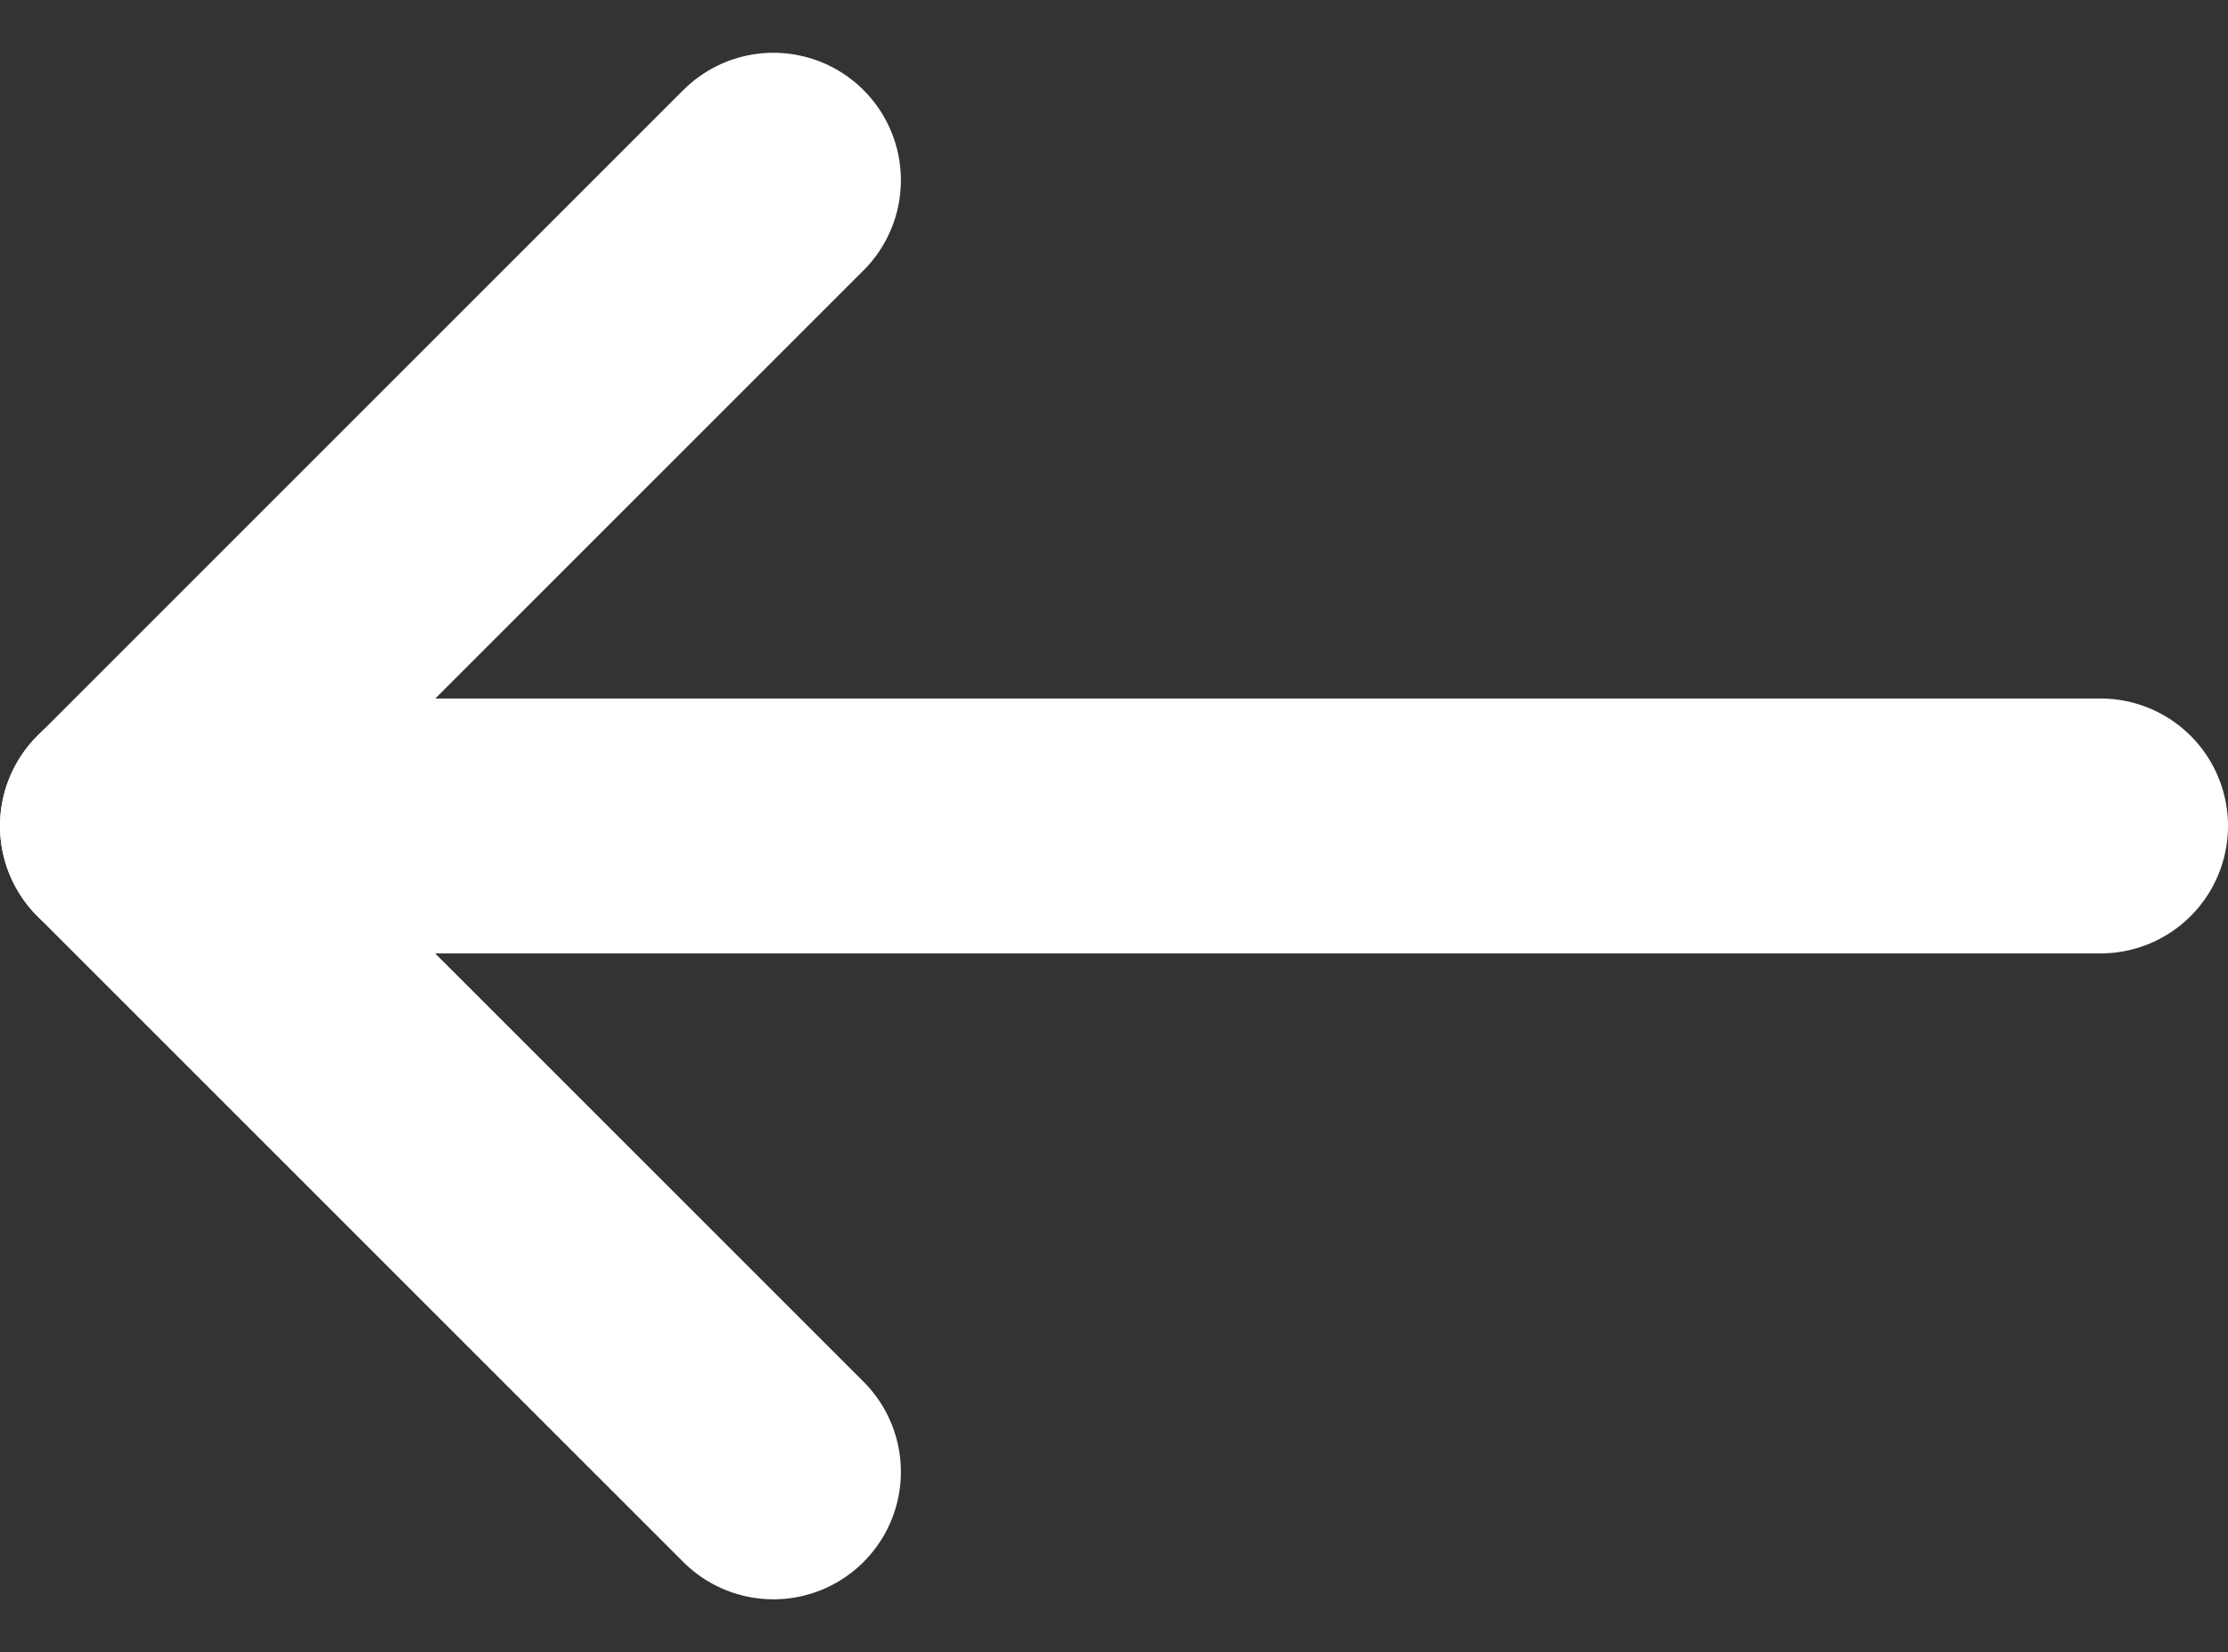
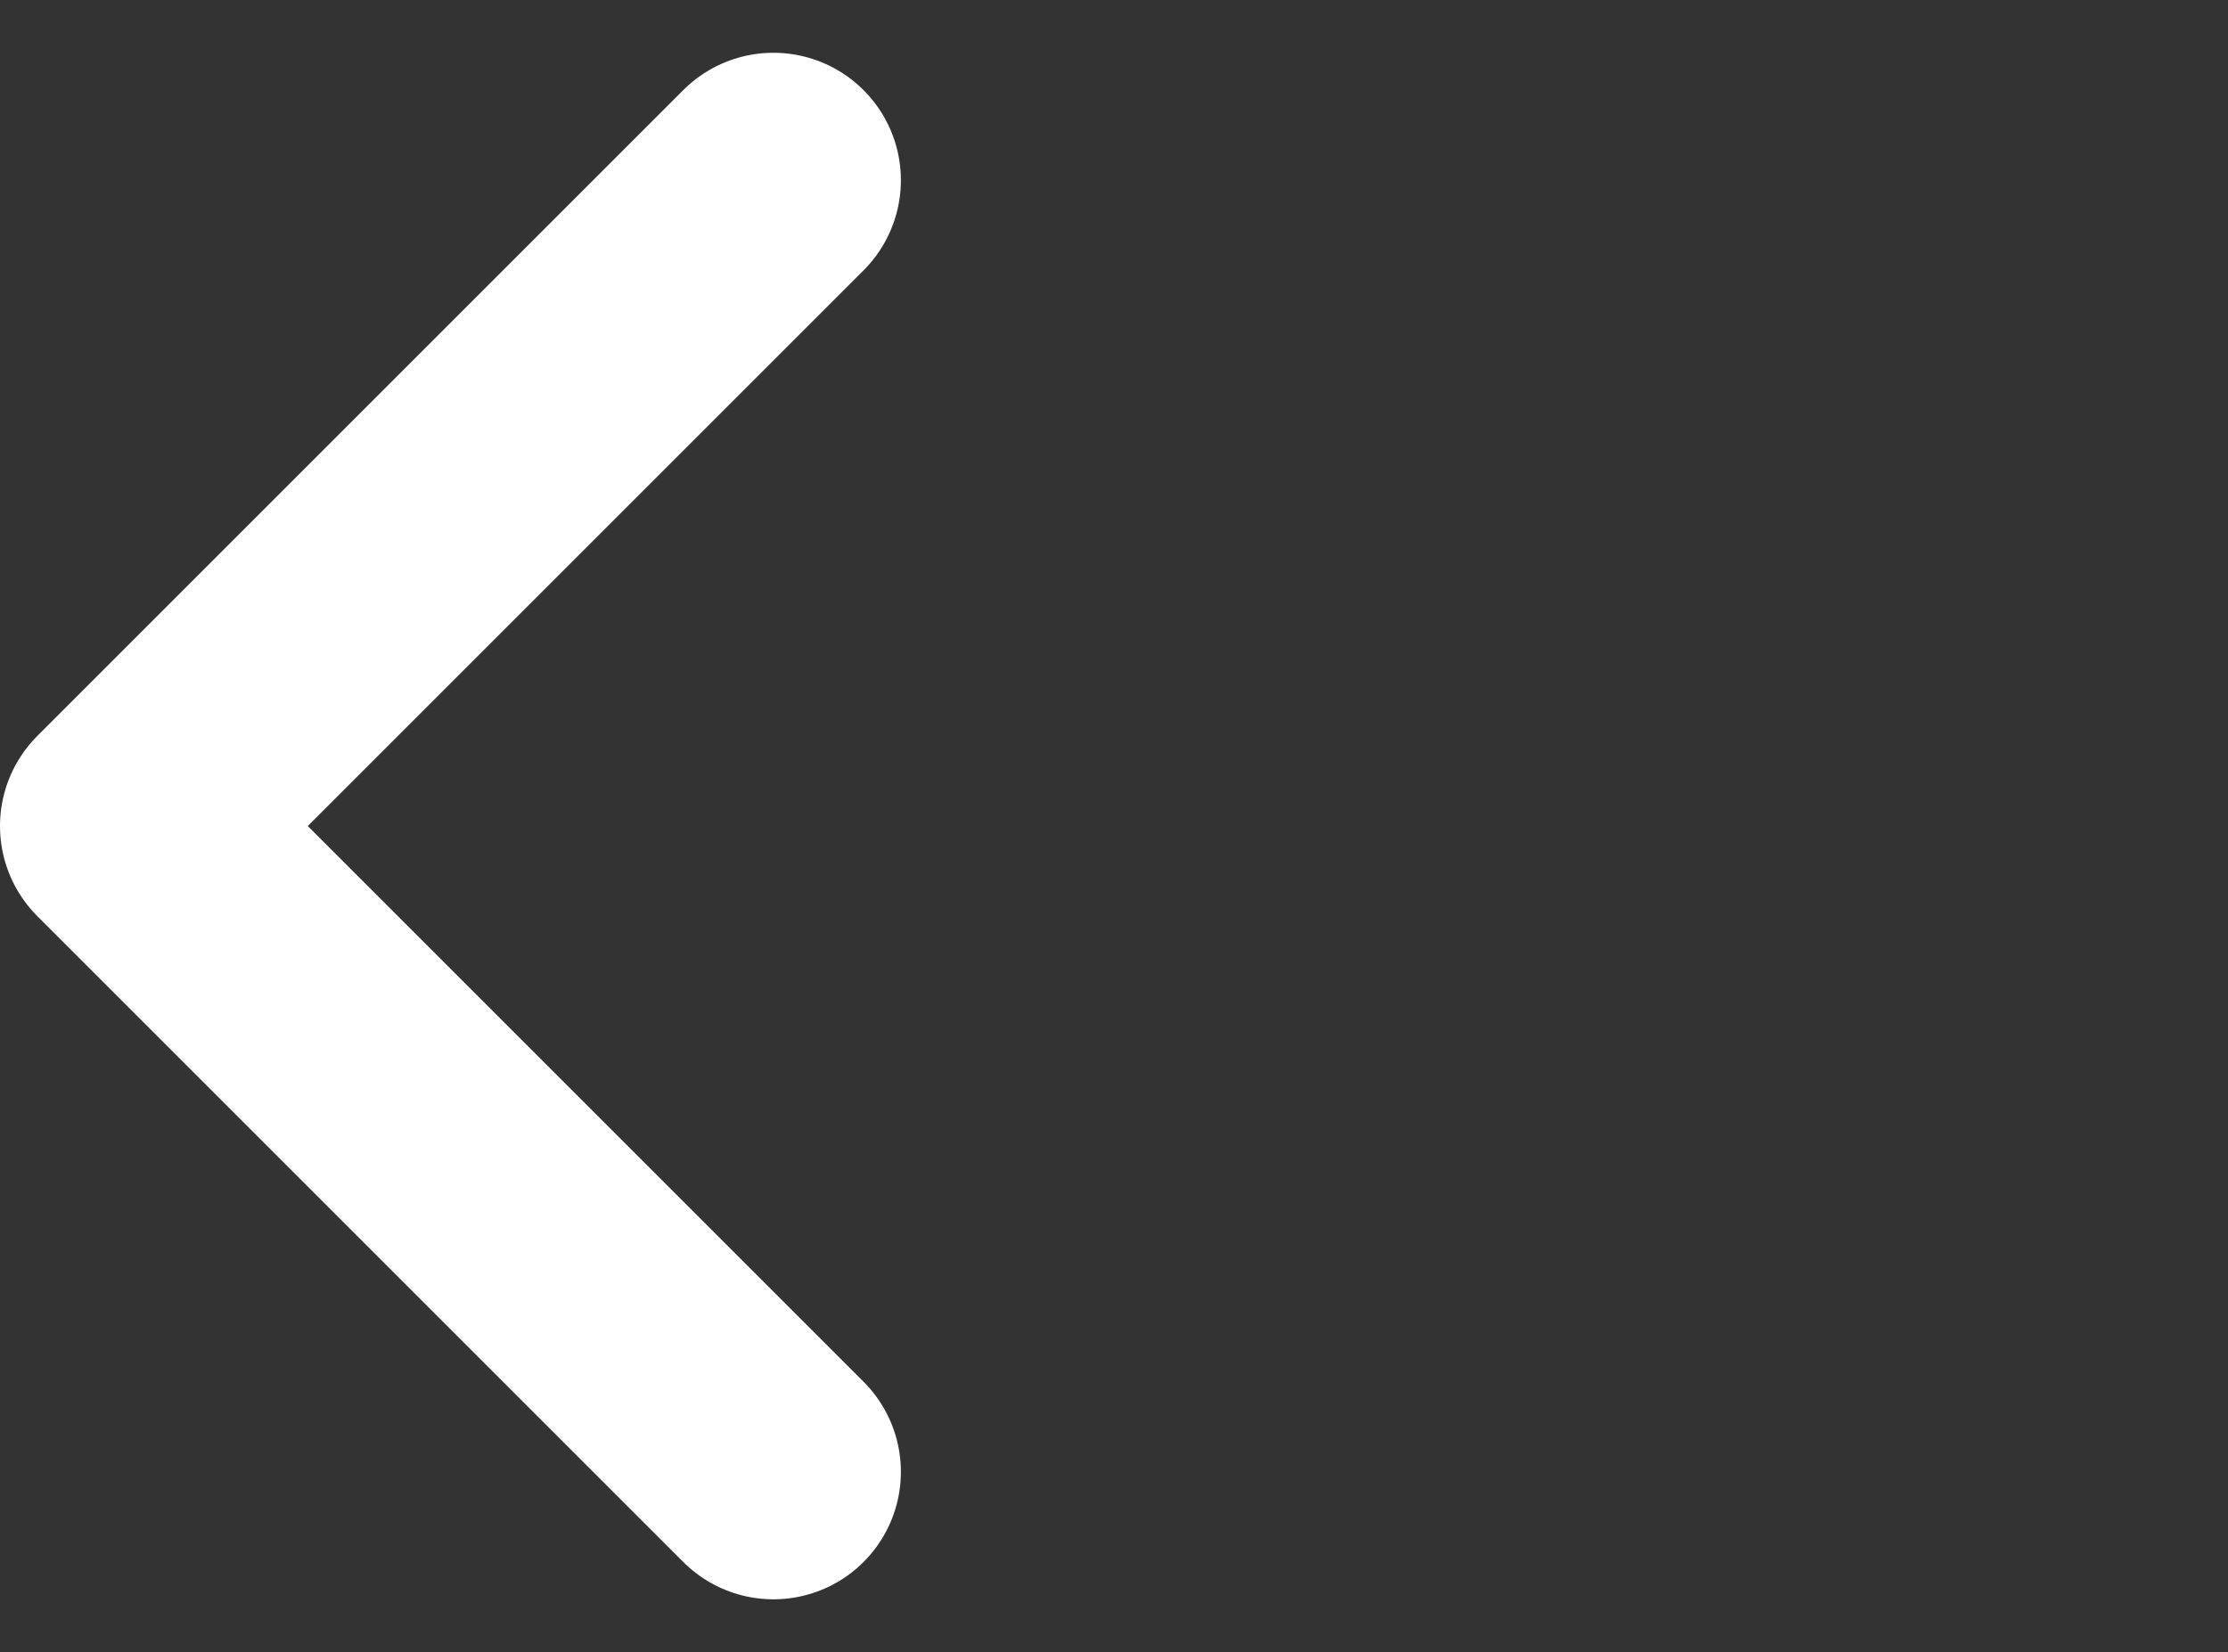
<svg xmlns="http://www.w3.org/2000/svg" width="26.215" height="19.441" viewBox="0 0 26.215 19.441">
  <rect x="0" y="0" width="26.215" height="19.441" fill="#333333" stroke="none" />
  <g id="Icon_feather-arrow-left" data-name="Icon feather-arrow-left" transform="translate(-6 -5.379)">
-     <path id="Path_3093" data-name="Path 3093" d="M30.715,18H7.5" transform="translate(0 -2.901)" fill="none" stroke="#fff" stroke-linecap="round" stroke-linejoin="round" stroke-width="3" />
    <path id="Path_3094" data-name="Path 3094" d="M15.1,22.7,7.5,15.1l7.6-7.6" transform="translate(0 0)" fill="none" stroke="#fff" stroke-linecap="round" stroke-linejoin="round" stroke-width="3" />
  </g>
</svg>